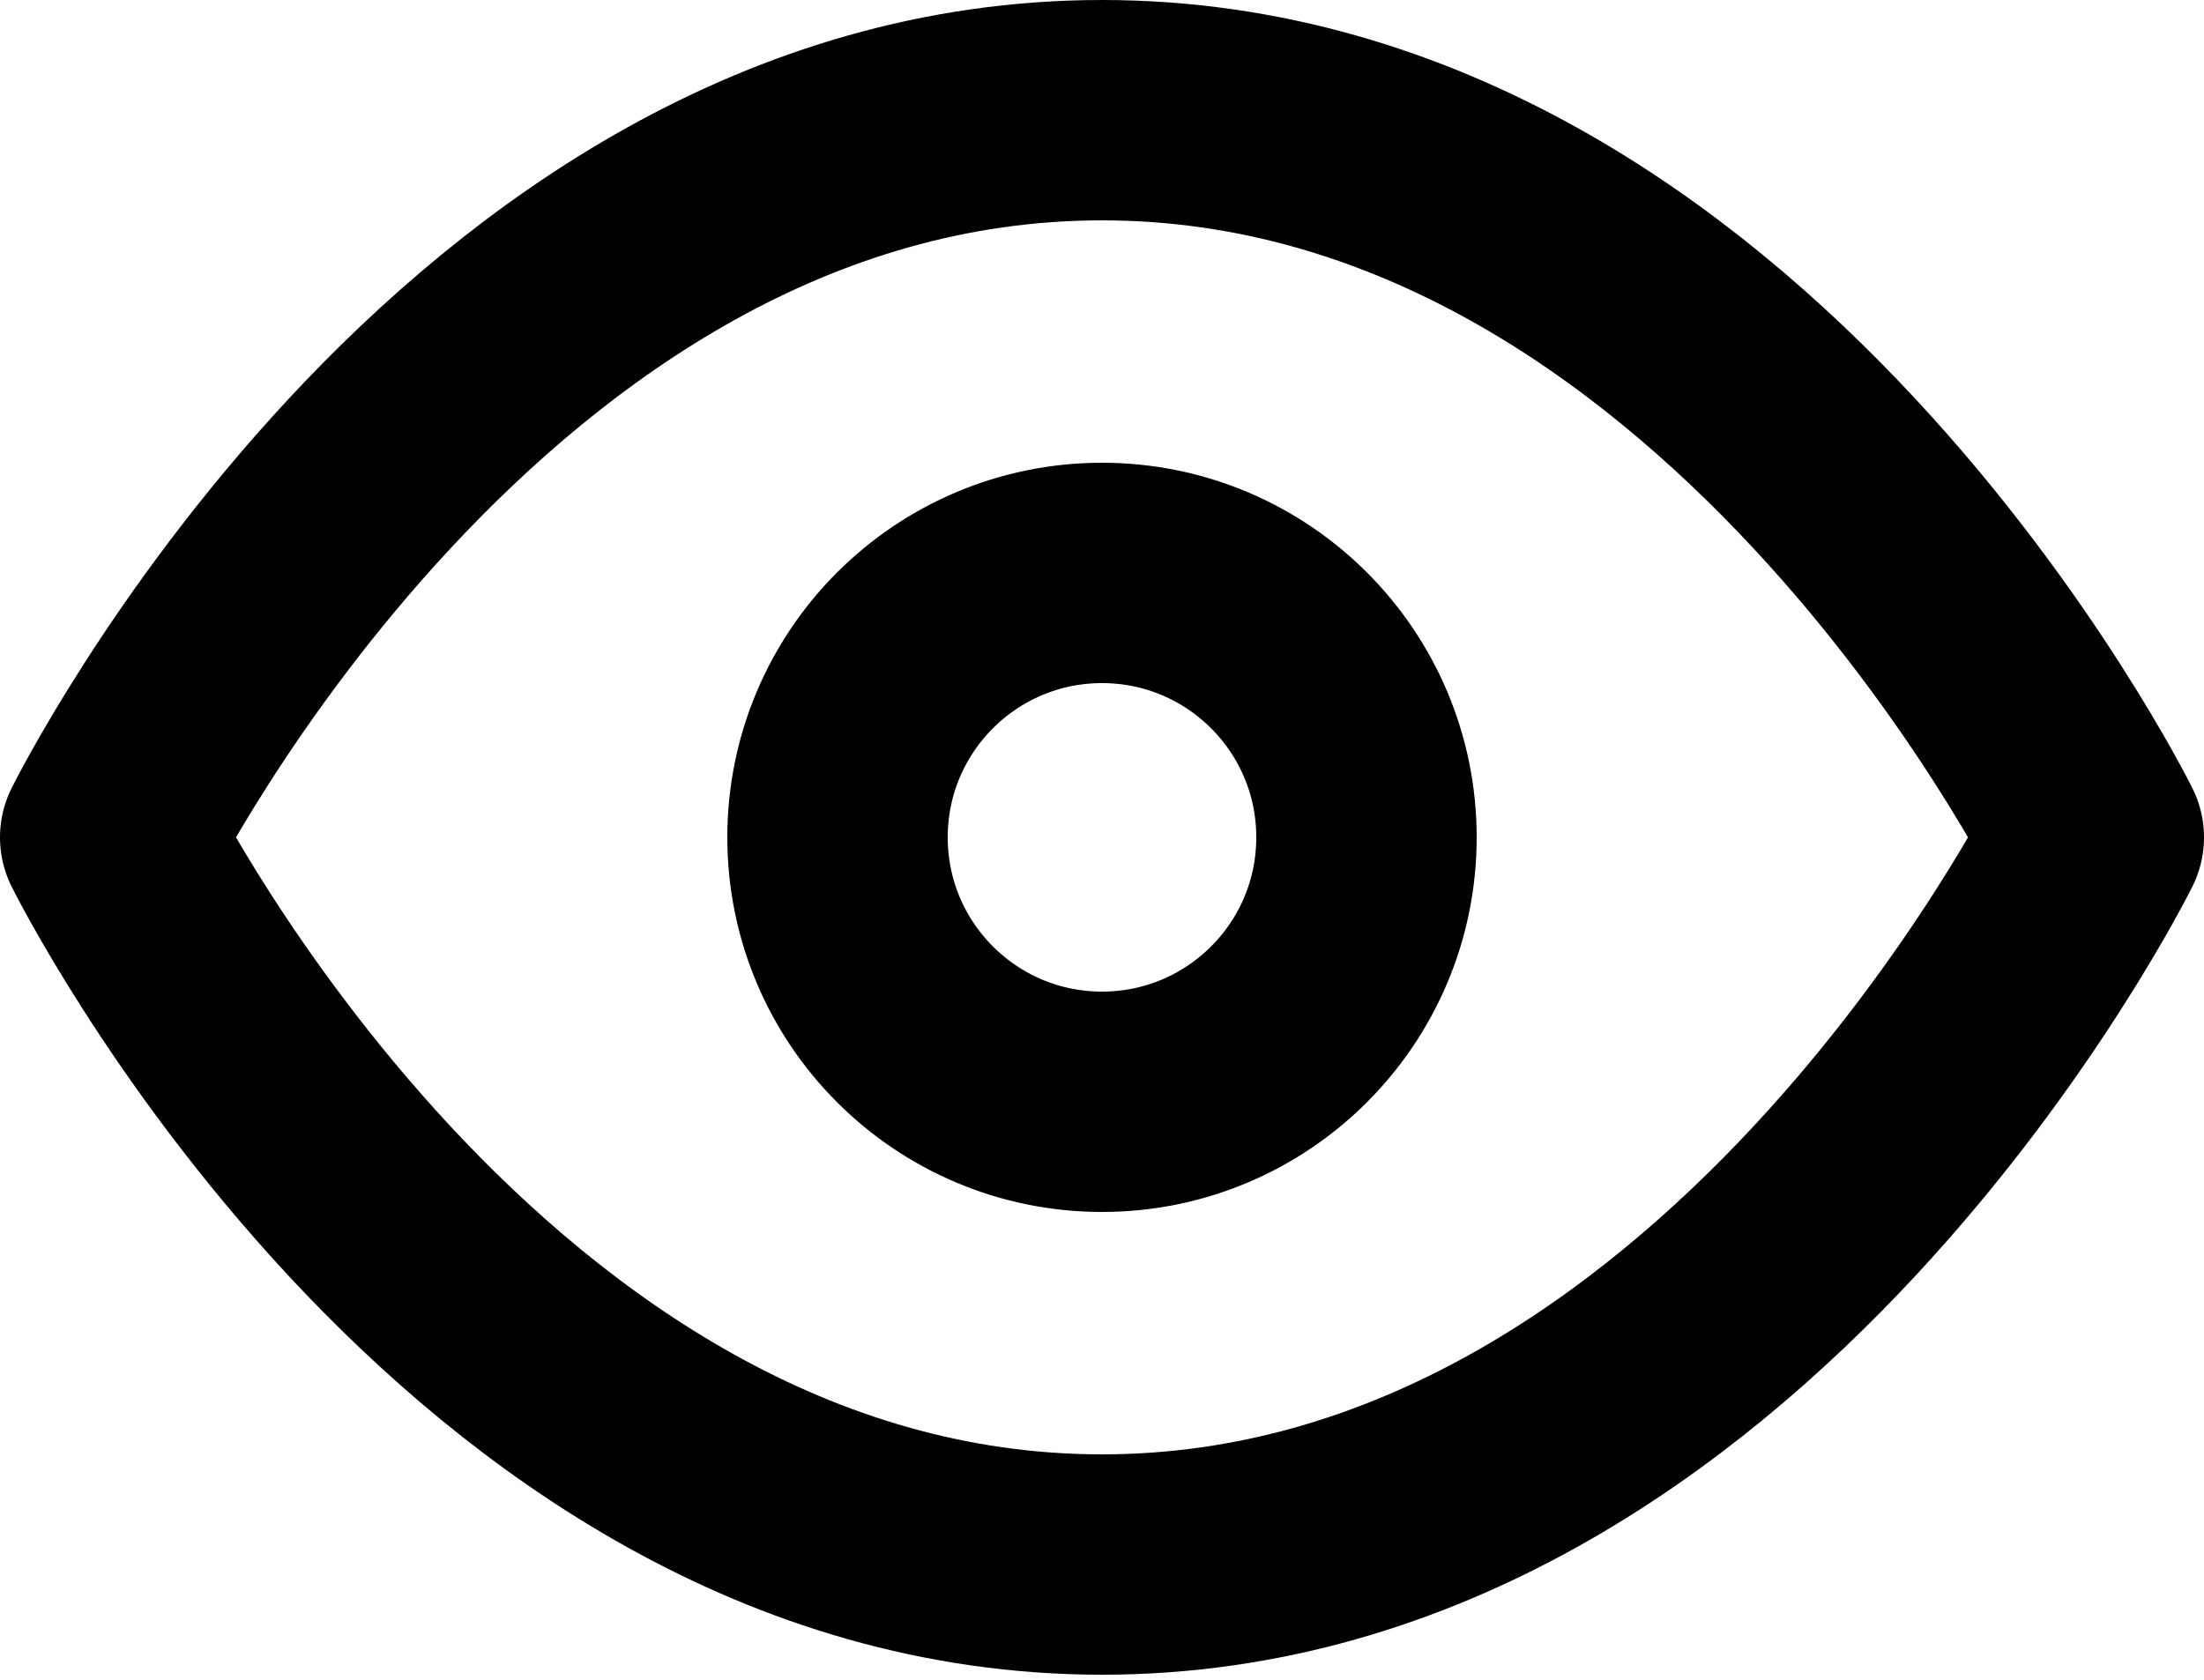
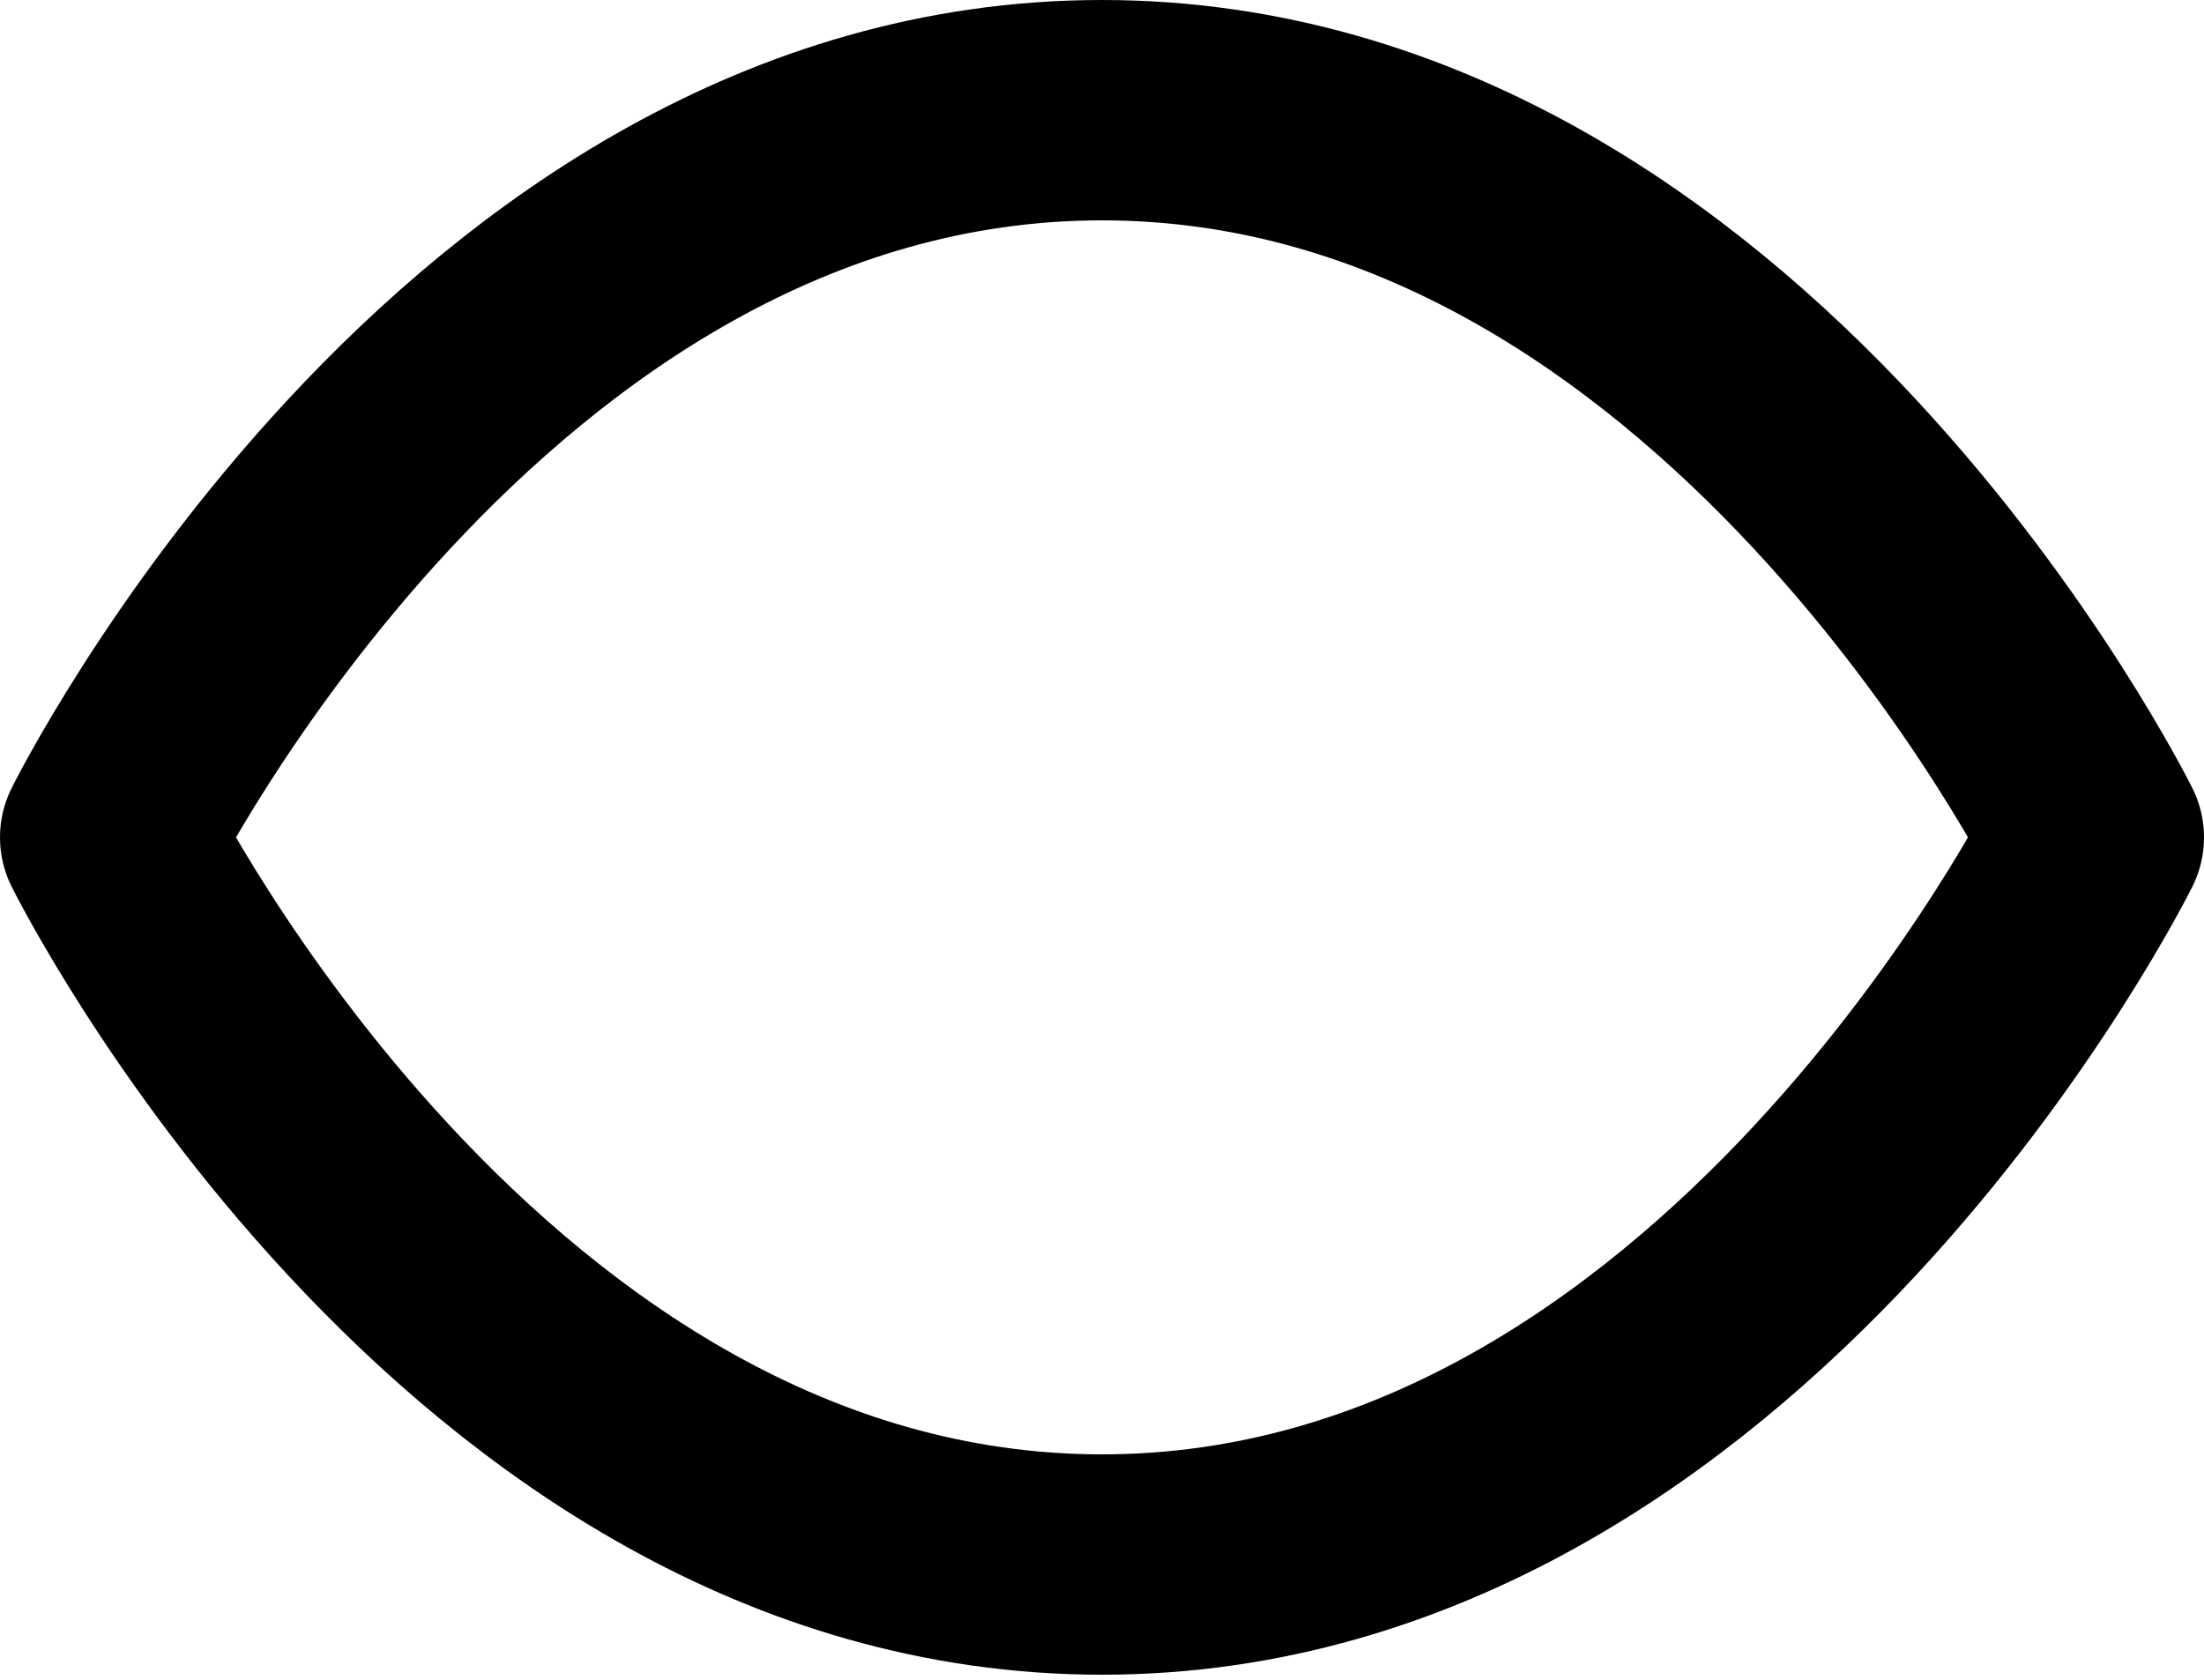
<svg xmlns="http://www.w3.org/2000/svg" width="80" height="61" viewBox="0 0 80 61" fill="none">
  <path d="M4 30.4C4 30.4 17.091 4 40 4C62.909 4 76 30.4 76 30.4C76 30.4 62.909 56.8 40 56.8C17.091 56.8 4 30.4 4 30.4Z" stroke="black" stroke-width="8" stroke-linecap="round" stroke-linejoin="round" />
-   <path d="M40 40C45.302 40 49.6 35.702 49.6 30.4C49.6 25.098 45.302 20.8 40 20.8C34.698 20.8 30.4 25.098 30.4 30.4C30.4 35.702 34.698 40 40 40Z" stroke="black" stroke-width="8" stroke-linecap="round" stroke-linejoin="round" />
</svg>